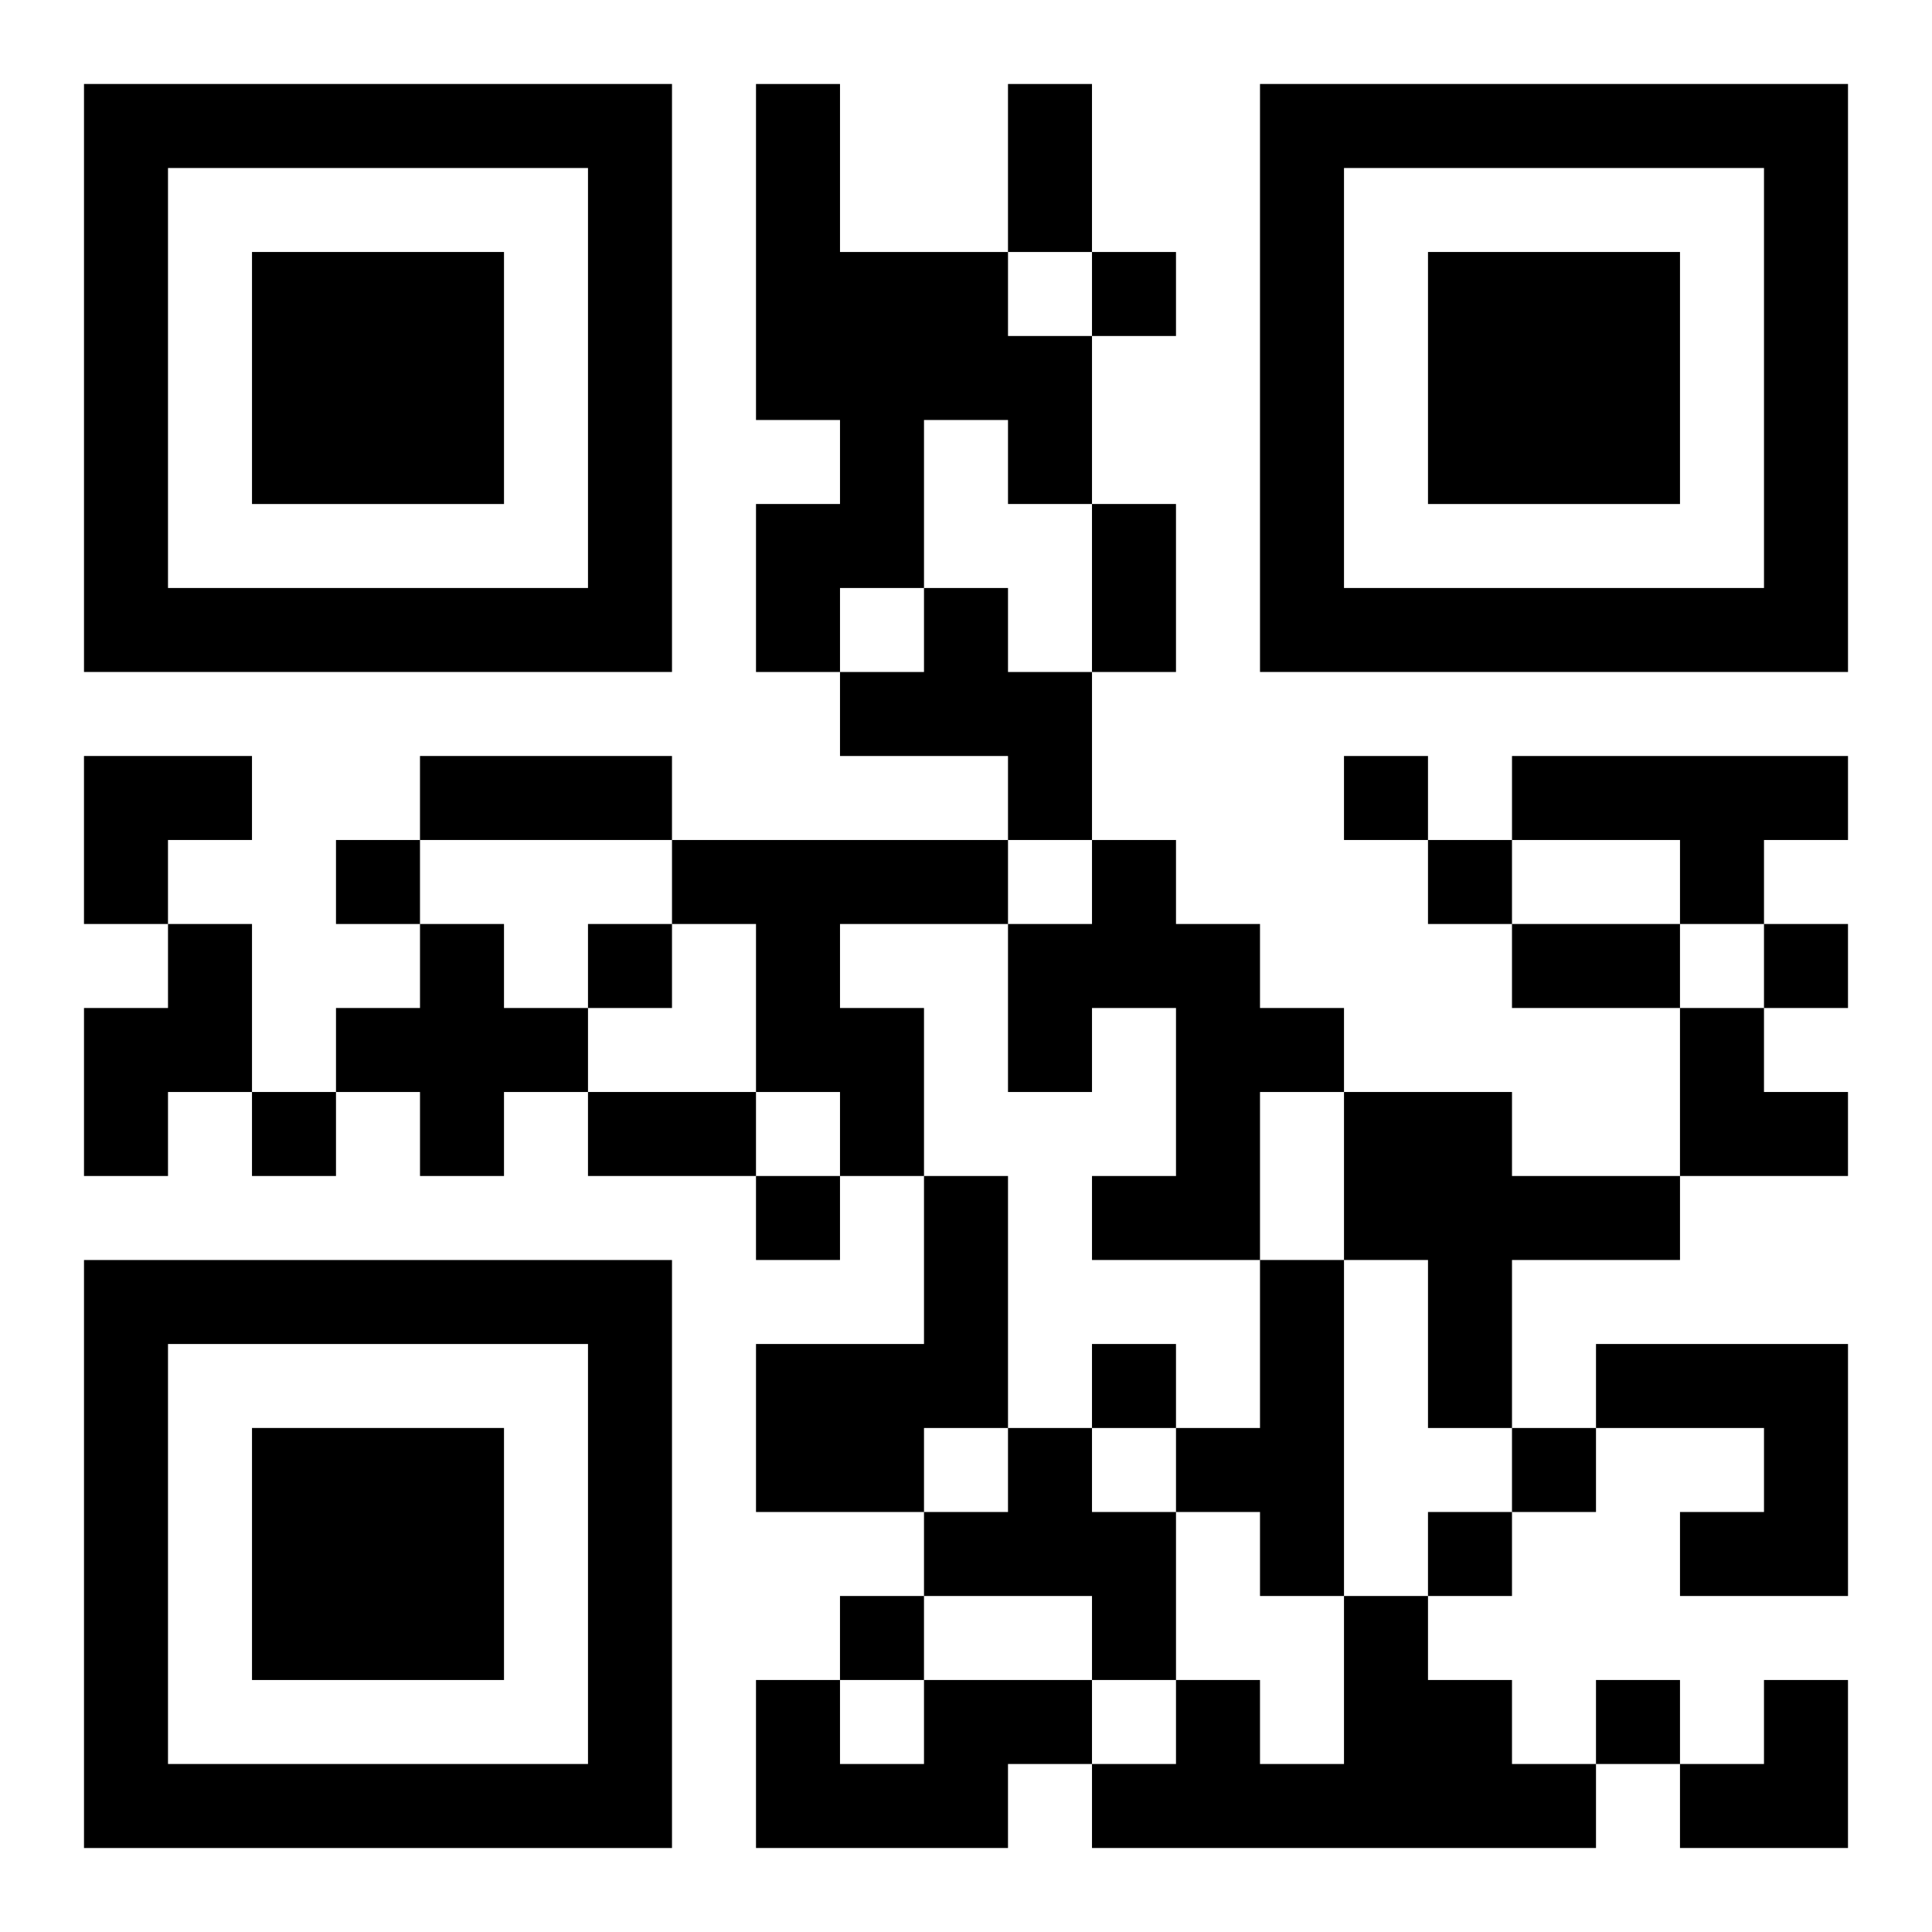
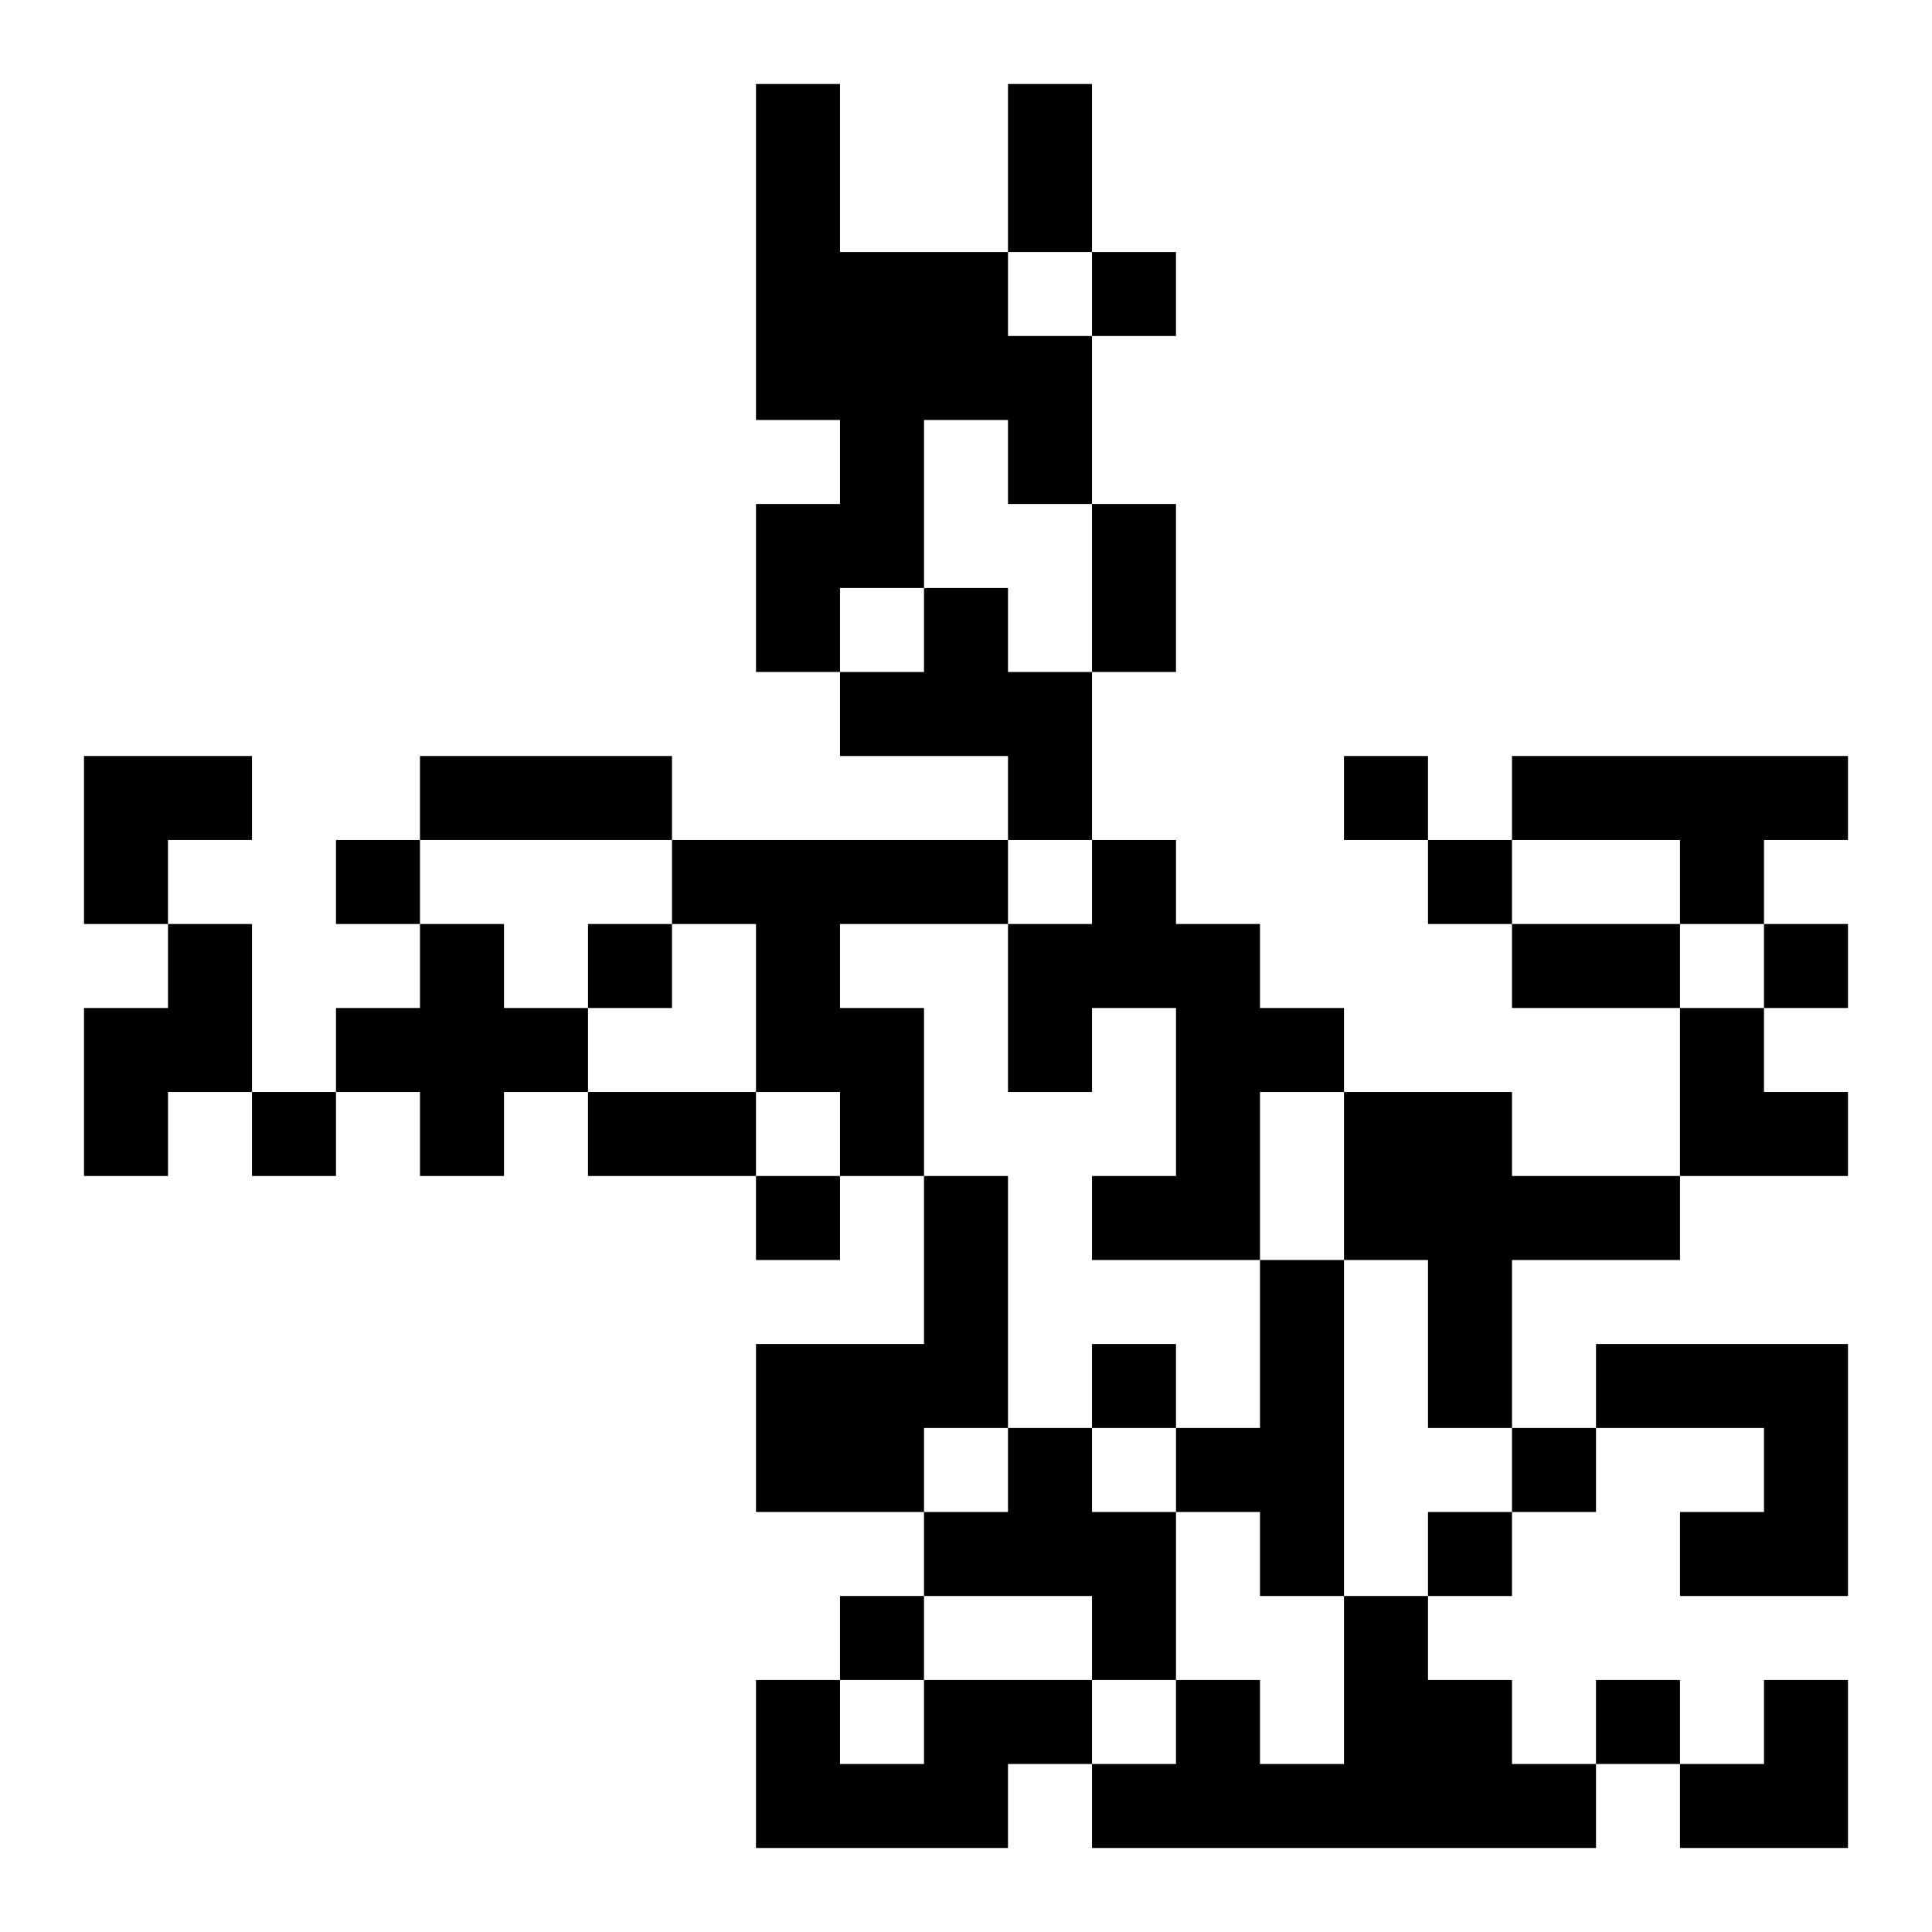
<svg xmlns="http://www.w3.org/2000/svg" xmlns:xlink="http://www.w3.org/1999/xlink" width="250" height="250" baseProfile="full" version="1.1" viewBox="-1 -1 23 23">
  <symbol id="a">
-     <path d="m0 7v7h7v-7h-7zm1 1h5v5h-5v-5zm1 1v3h3v-3h-3z" />
-   </symbol>
+     </symbol>
  <use y="-7" xlink:href="#a" />
  <use y="7" xlink:href="#a" />
  <use x="14" y="-7" xlink:href="#a" />
  <path d="m8 0h1v2h2v1h1v2h-1v-1h-1v2h-1v1h-1v-2h1v-1h-1v-4m2 6h1v1h1v2h-1v-1h-2v-1h1v-1m7 2h4v1h-1v1h-1v-1h-2v-1m-10 1h4v1h-2v1h1v2h-1v-1h-1v-2h-1v-1m5 0h1v1h1v1h1v1h-1v2h-2v-1h1v-2h-1v1h-1v-2h1v-1m-11 1h1v2h-1v1h-1v-2h1v-1m3 0h1v1h1v1h-1v1h-1v-1h-1v-1h1v-1m11 2h2v1h2v1h-2v2h-1v-2h-1v-2m-5 1h1v3h-1v1h-2v-2h2v-2m4 1h1v4h-1v-1h-1v-1h1v-2m4 1h3v3h-2v-1h1v-1h-2v-1m-7 1h1v1h1v2h-1v-1h-2v-1h1v-1m4 2h1v1h1v1h1v1h-6v-1h1v-1h1v1h1v-2m-5 1h2v1h-1v1h-3v-2h1v1h1v-1m2-17v1h1v-1h-1m3 6v1h1v-1h-1m-12 1v1h1v-1h-1m13 0v1h1v-1h-1m-10 1v1h1v-1h-1m14 0v1h1v-1h-1m-18 2v1h1v-1h-1m6 1v1h1v-1h-1m4 2v1h1v-1h-1m5 1v1h1v-1h-1m-1 1v1h1v-1h-1m-7 1v1h1v-1h-1m9 1v1h1v-1h-1m-7-19h1v2h-1v-2m1 5h1v2h-1v-2m-8 3h3v1h-3v-1m13 2h2v1h-2v-1m-11 2h2v1h-2v-1m-6-4h2v1h-1v1h-1zm19 3h1v1h1v1h-2zm0 8m1 0h1v2h-2v-1h1z" />
</svg>